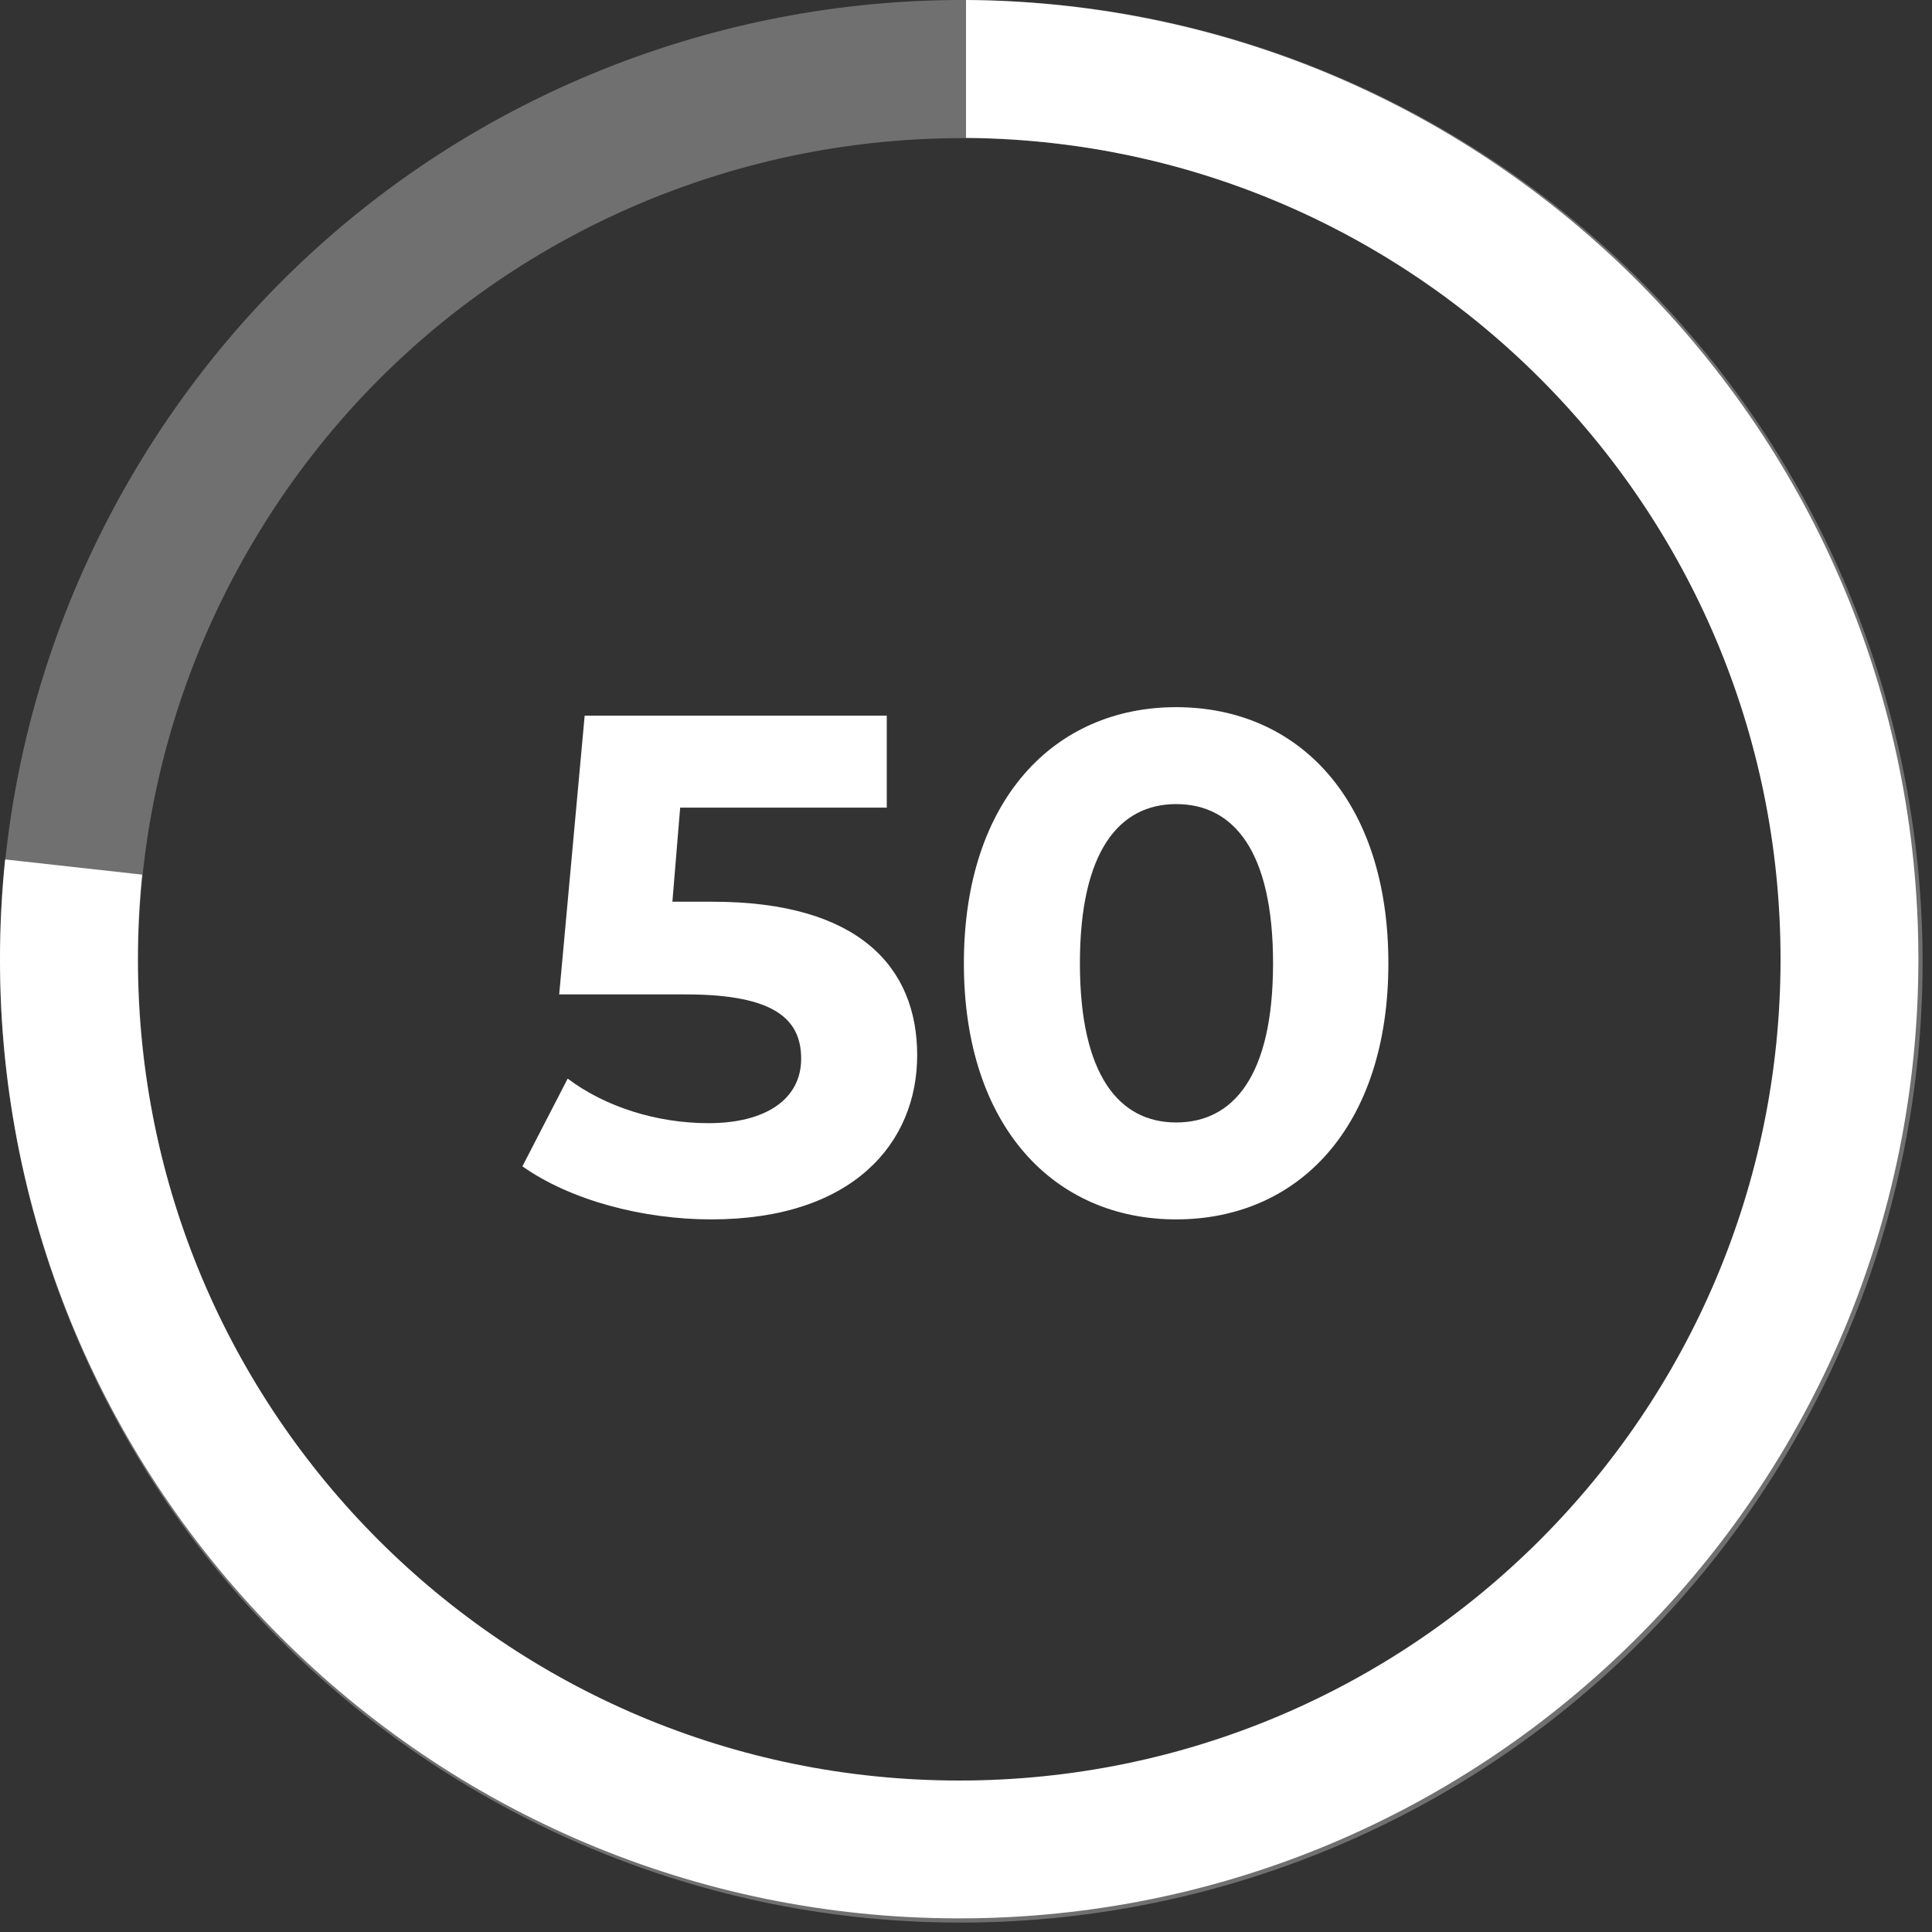
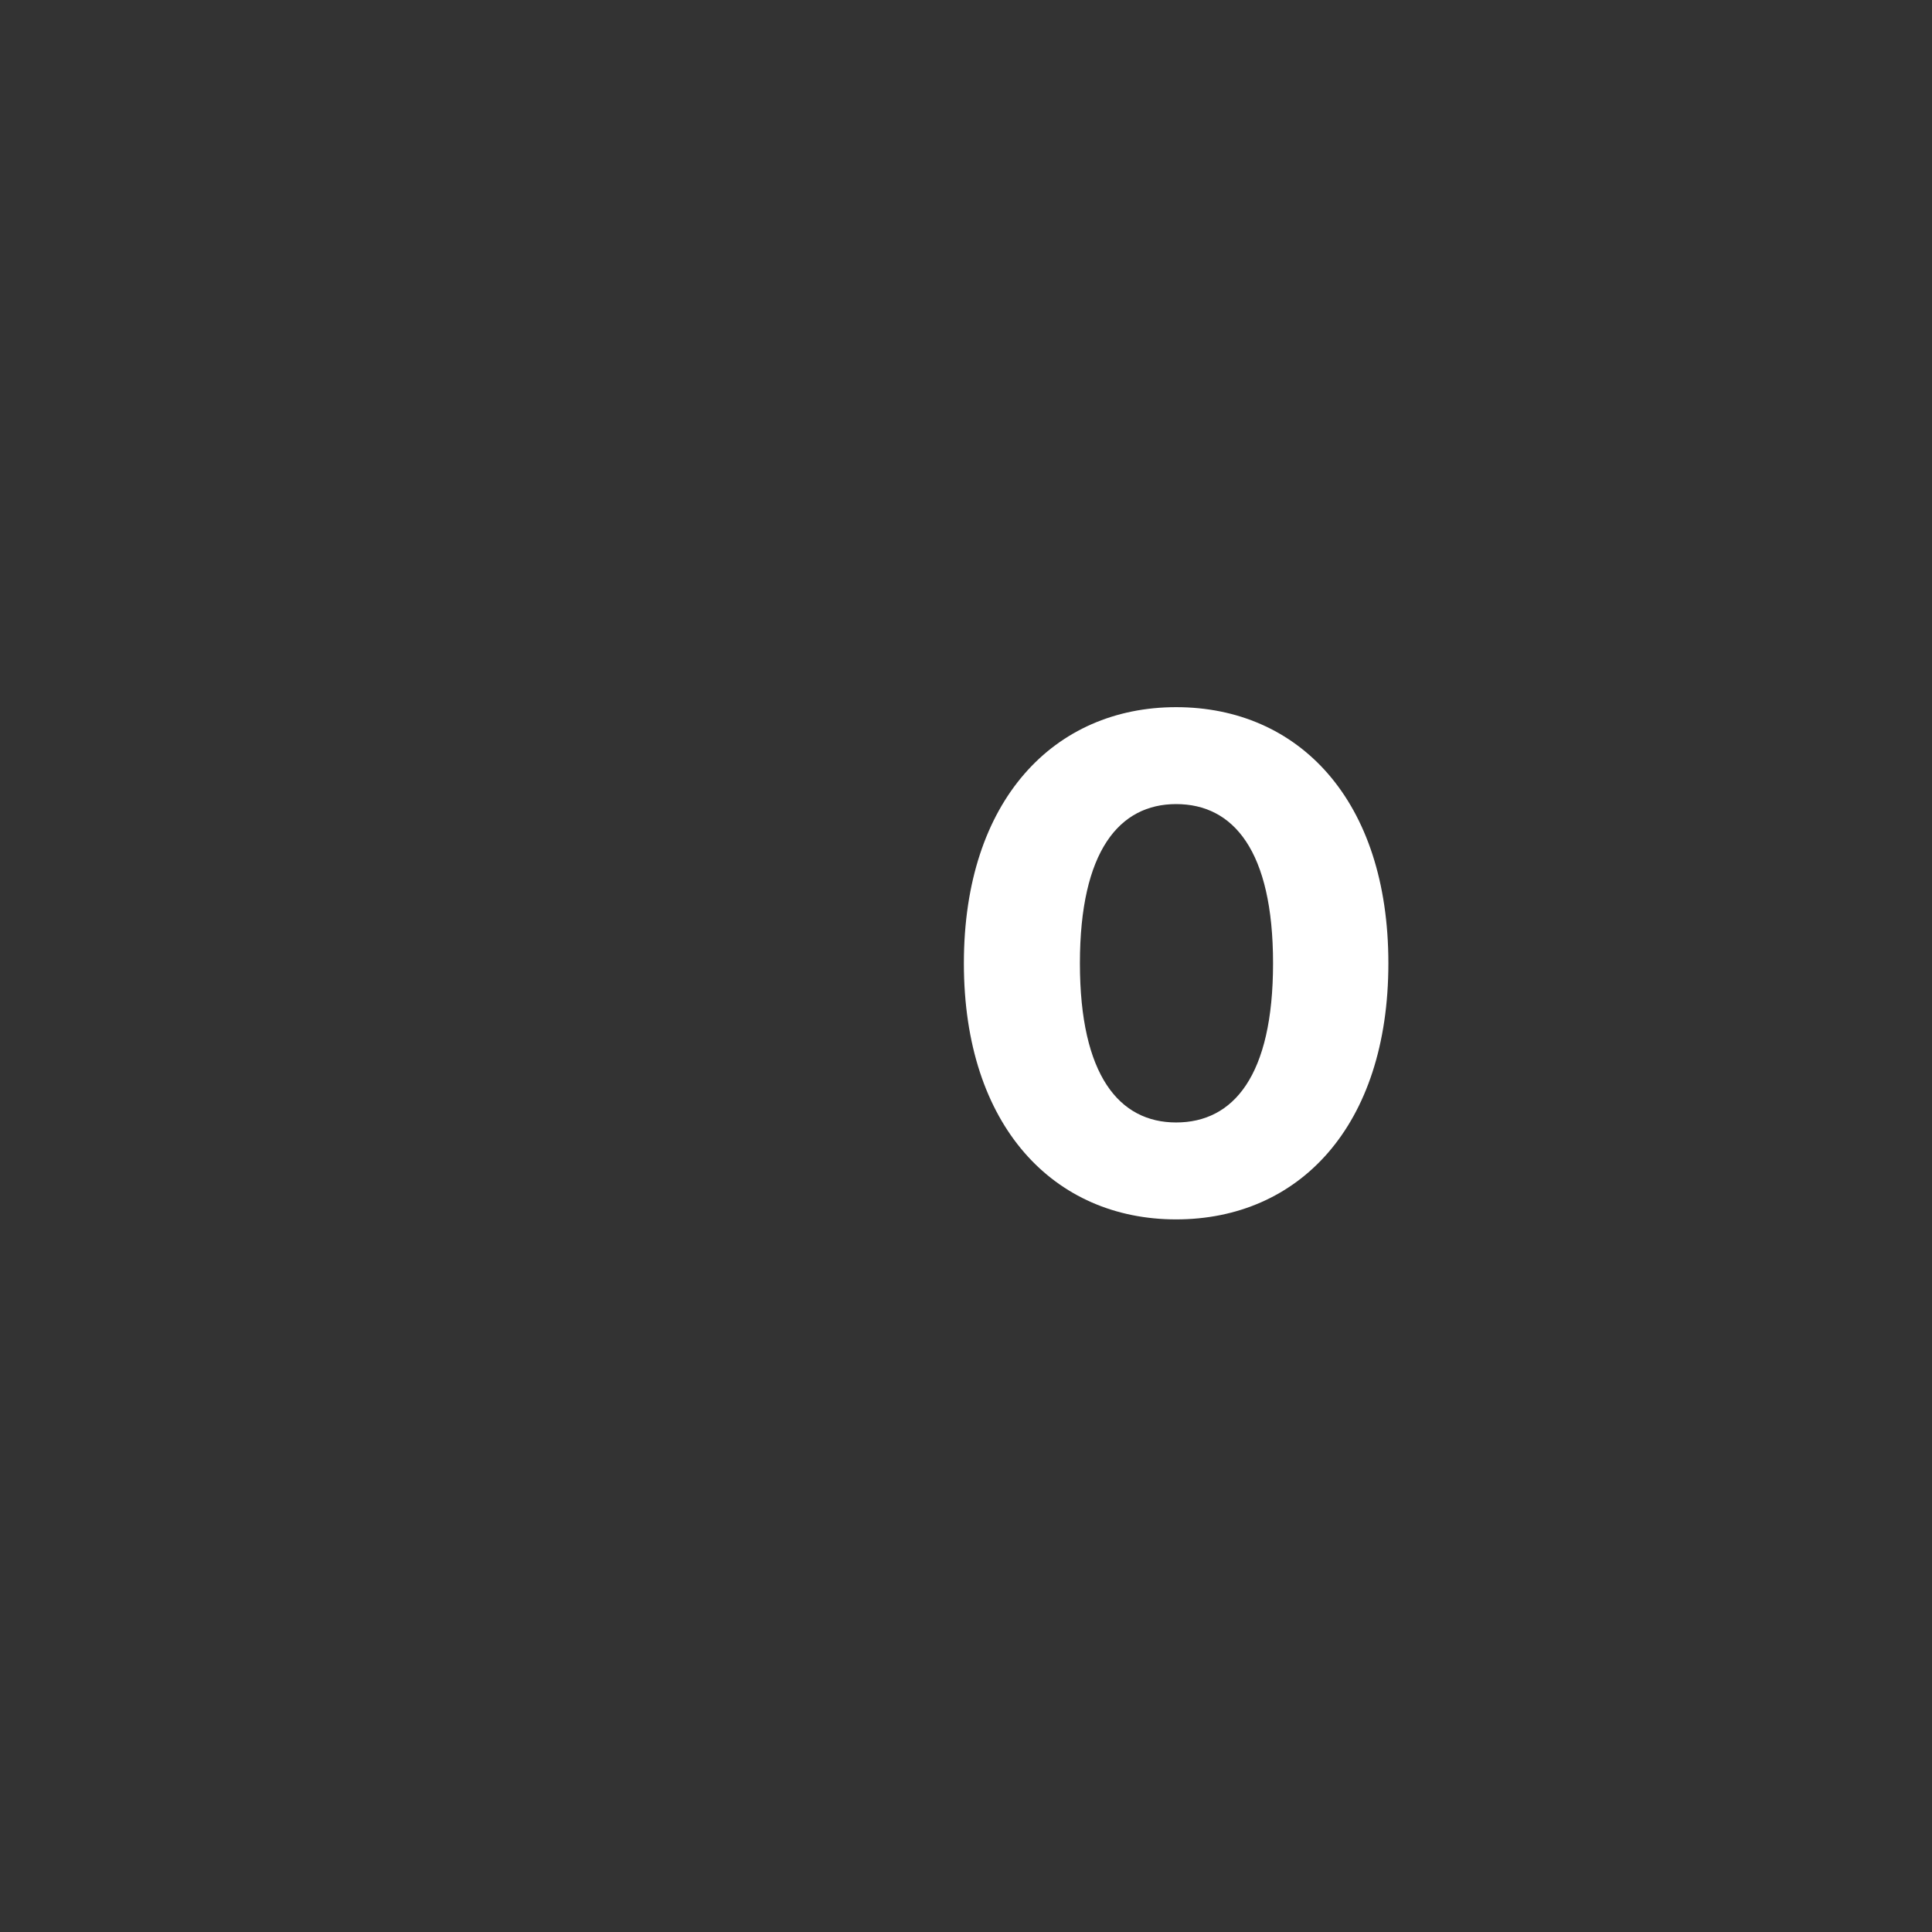
<svg xmlns="http://www.w3.org/2000/svg" width="142px" height="142px" viewBox="0 0 142 142" version="1.1">
  <rect x="0" y="0" width="142" height="142" fill="#333333" stroke="none" />
  <title>stats Países de cobertura</title>
  <g id="DISEÑO-WEB" stroke="none" stroke-width="1" fill="none" fill-rule="evenodd">
    <g id="stats-Países-de-cobertura" transform="translate(-0, 0)" fill="#FFFFFF" fill-rule="nonzero">
      <g id="Group-22">
-         <path d="M9.476,35.333 C-10.031,69.121 1.545,112.326 35.333,131.833 C69.121,151.341 112.326,139.764 131.833,105.976 C151.341,72.188 139.764,28.984 105.976,9.476 C72.188,-10.031 28.984,1.545 9.476,35.333 Z M18.268,40.409 C34.972,11.477 71.968,1.564 100.9,18.268 C129.832,34.972 139.745,71.968 123.041,100.9 C106.337,129.832 69.342,139.745 40.409,123.041 C11.477,106.337 1.564,69.342 18.268,40.409 Z" id="Combined-Shape-Copy-8" opacity="0.3" />
-         <path d="M71.001,-3.10135598e-13 C109.706,0.269 141,31.729 141,70.498 C141,109.434 109.436,140.998 70.5,140.998 C31.564,140.998 0,109.434 0,70.498 C0,68.023 0.128,65.577 0.377,63.167 L10.448,64.284 C10.239,66.327 10.132,68.4 10.132,70.498 C10.132,103.839 37.16,130.867 70.5,130.867 C103.84,130.867 130.868,103.839 130.868,70.498 C130.868,37.158 103.84,10.13 70.5,10.13 L71,10.134 Z" id="Combined-Shape-Copy-6" />
-       </g>
+         </g>
      <g id="50" transform="translate(38.396, 51.976)">
-         <path d="M13.988,14.3 L11.024,14.3 L11.596,7.384 L26.78,7.384 L26.78,0.624 L4.576,0.624 L2.704,21.112 L12.012,21.112 C18.616,21.112 20.488,22.984 20.488,25.844 C20.488,28.808 17.888,30.576 13.676,30.576 C9.88,30.576 6.084,29.38 3.328,27.3 L-1.13686838e-13,33.748 C3.536,36.244 8.84,37.648 13.884,37.648 C24.284,37.648 29.016,32.032 29.016,25.584 C29.016,19.136 24.752,14.3 13.988,14.3 Z" id="Path" />
        <path d="M48.048,37.648 C57.044,37.648 63.648,30.836 63.648,18.824 C63.648,6.812 57.044,0 48.048,0 C39.104,0 32.448,6.812 32.448,18.824 C32.448,30.836 39.104,37.648 48.048,37.648 Z M48.048,30.524 C43.888,30.524 40.976,27.092 40.976,18.824 C40.976,10.556 43.888,7.124 48.048,7.124 C52.26,7.124 55.172,10.556 55.172,18.824 C55.172,27.092 52.26,30.524 48.048,30.524 Z" id="Shape" />
      </g>
    </g>
  </g>
</svg>